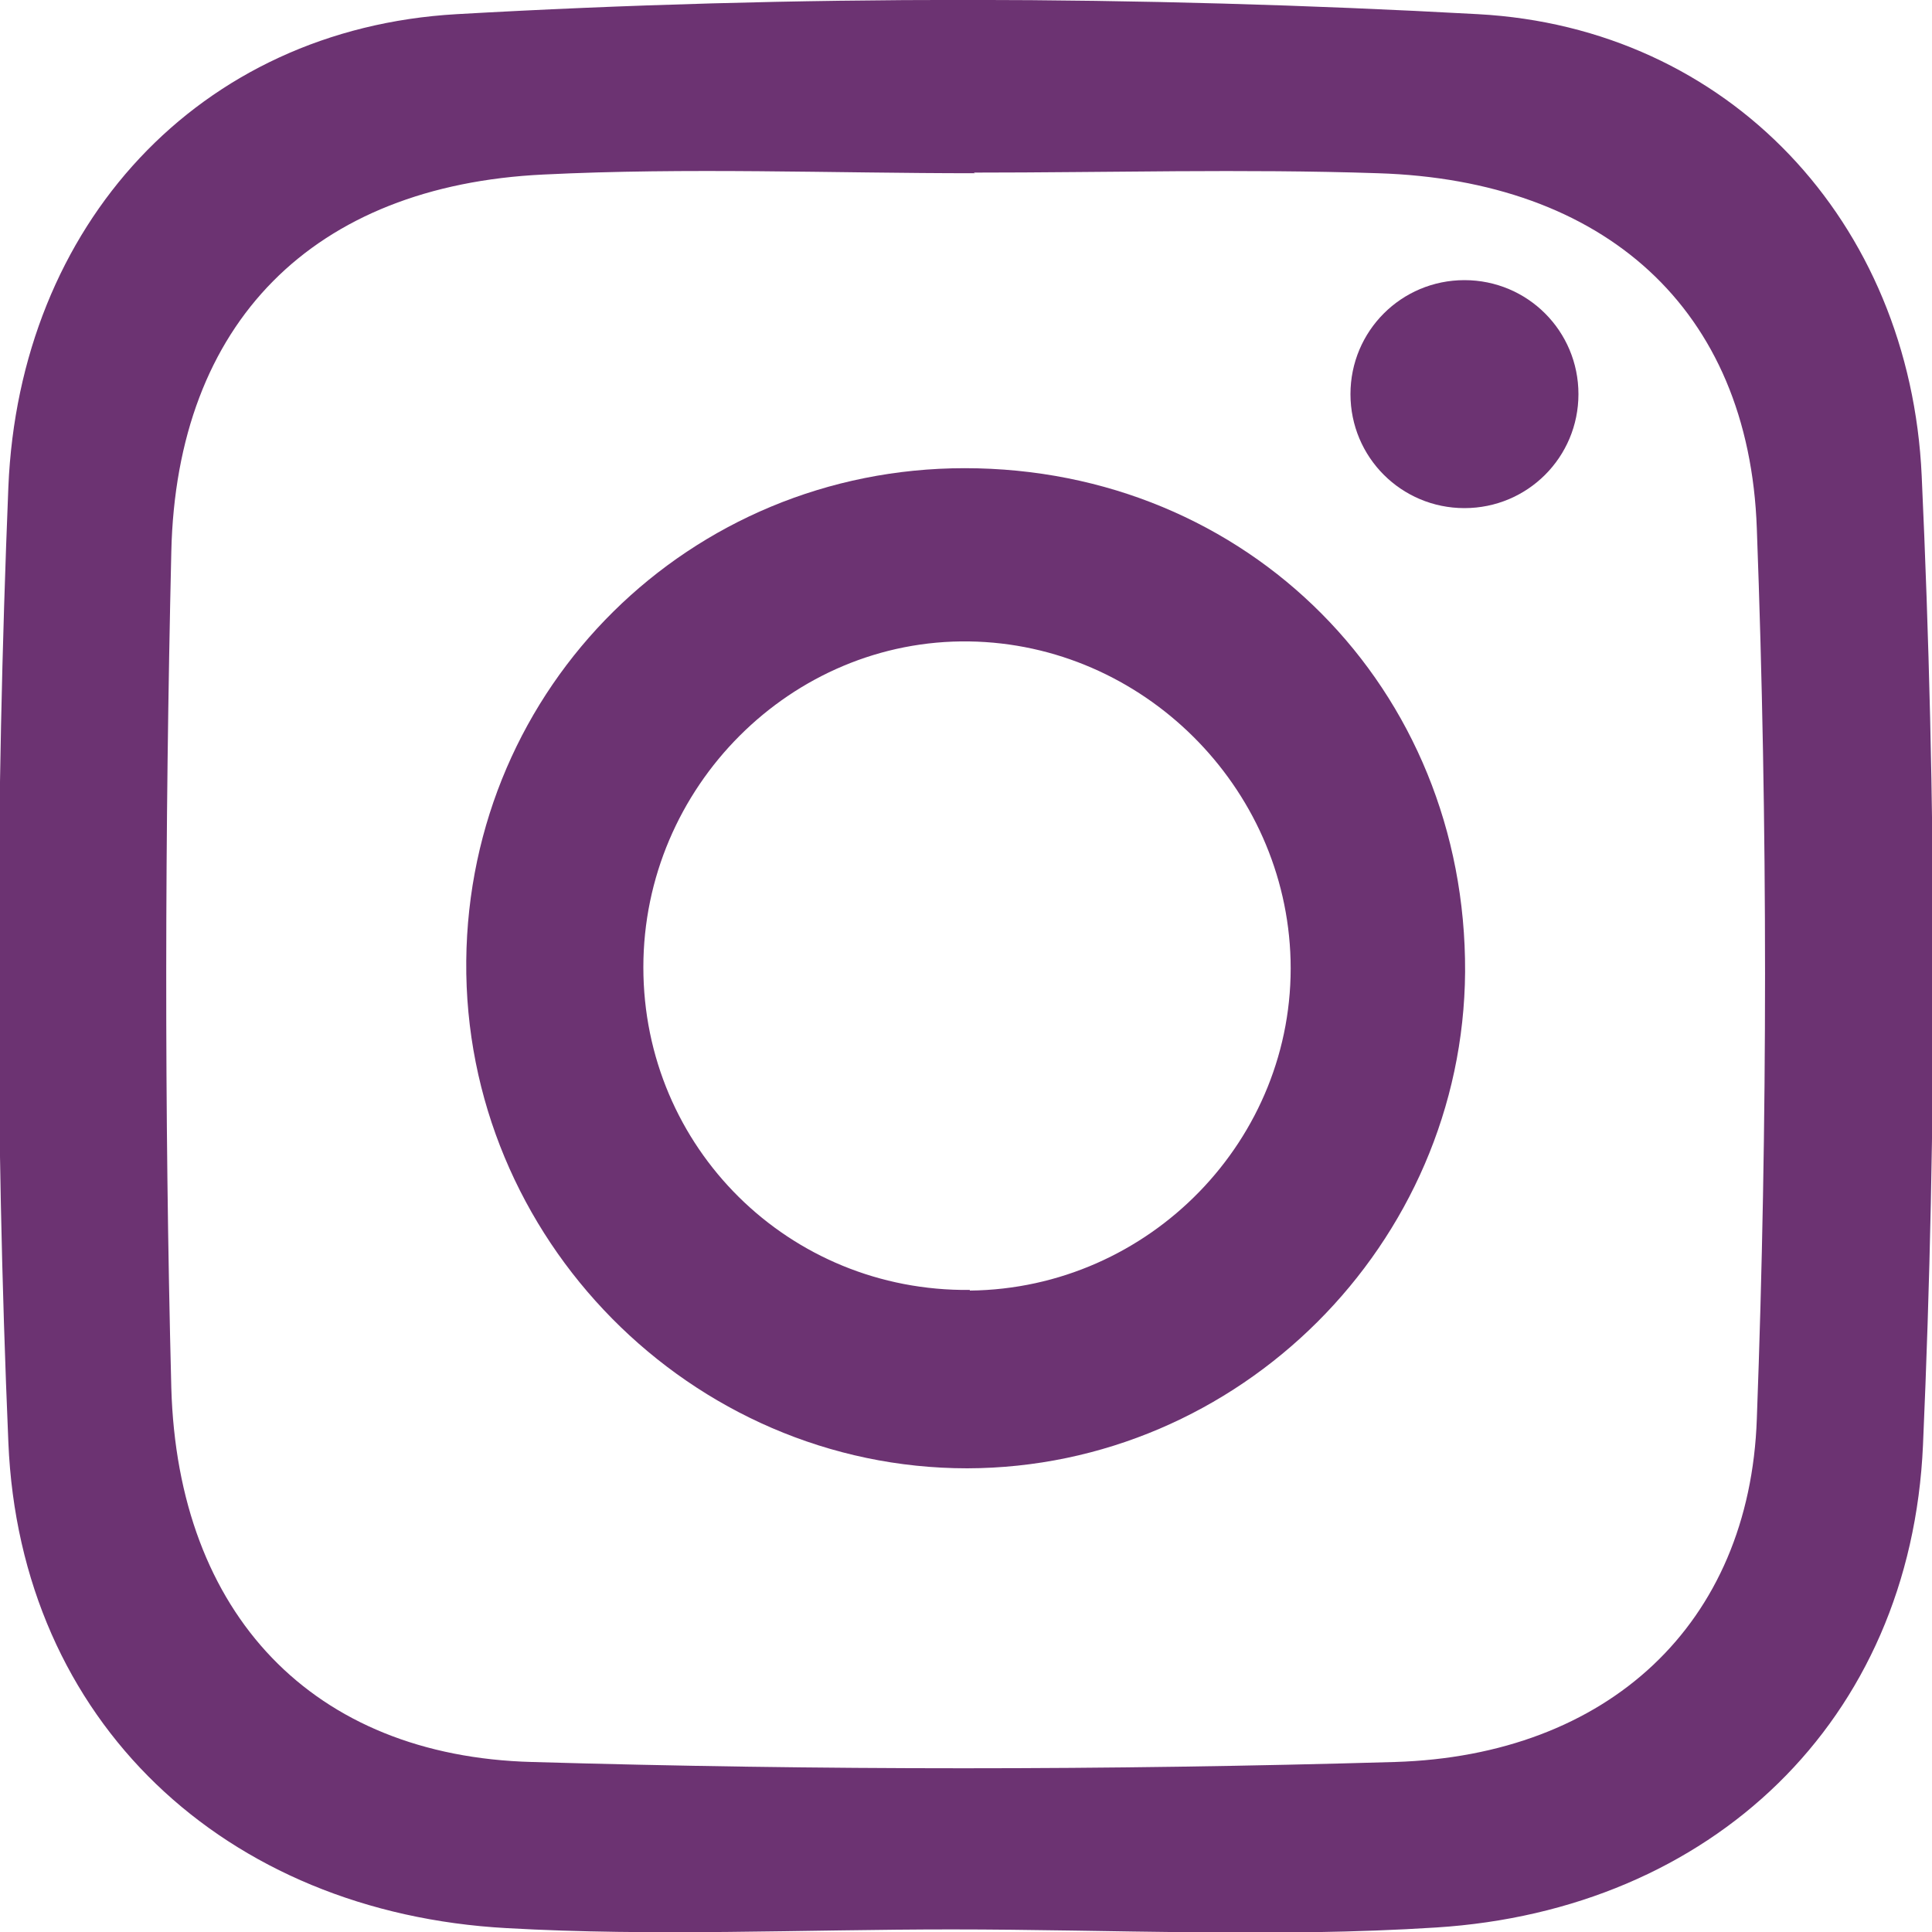
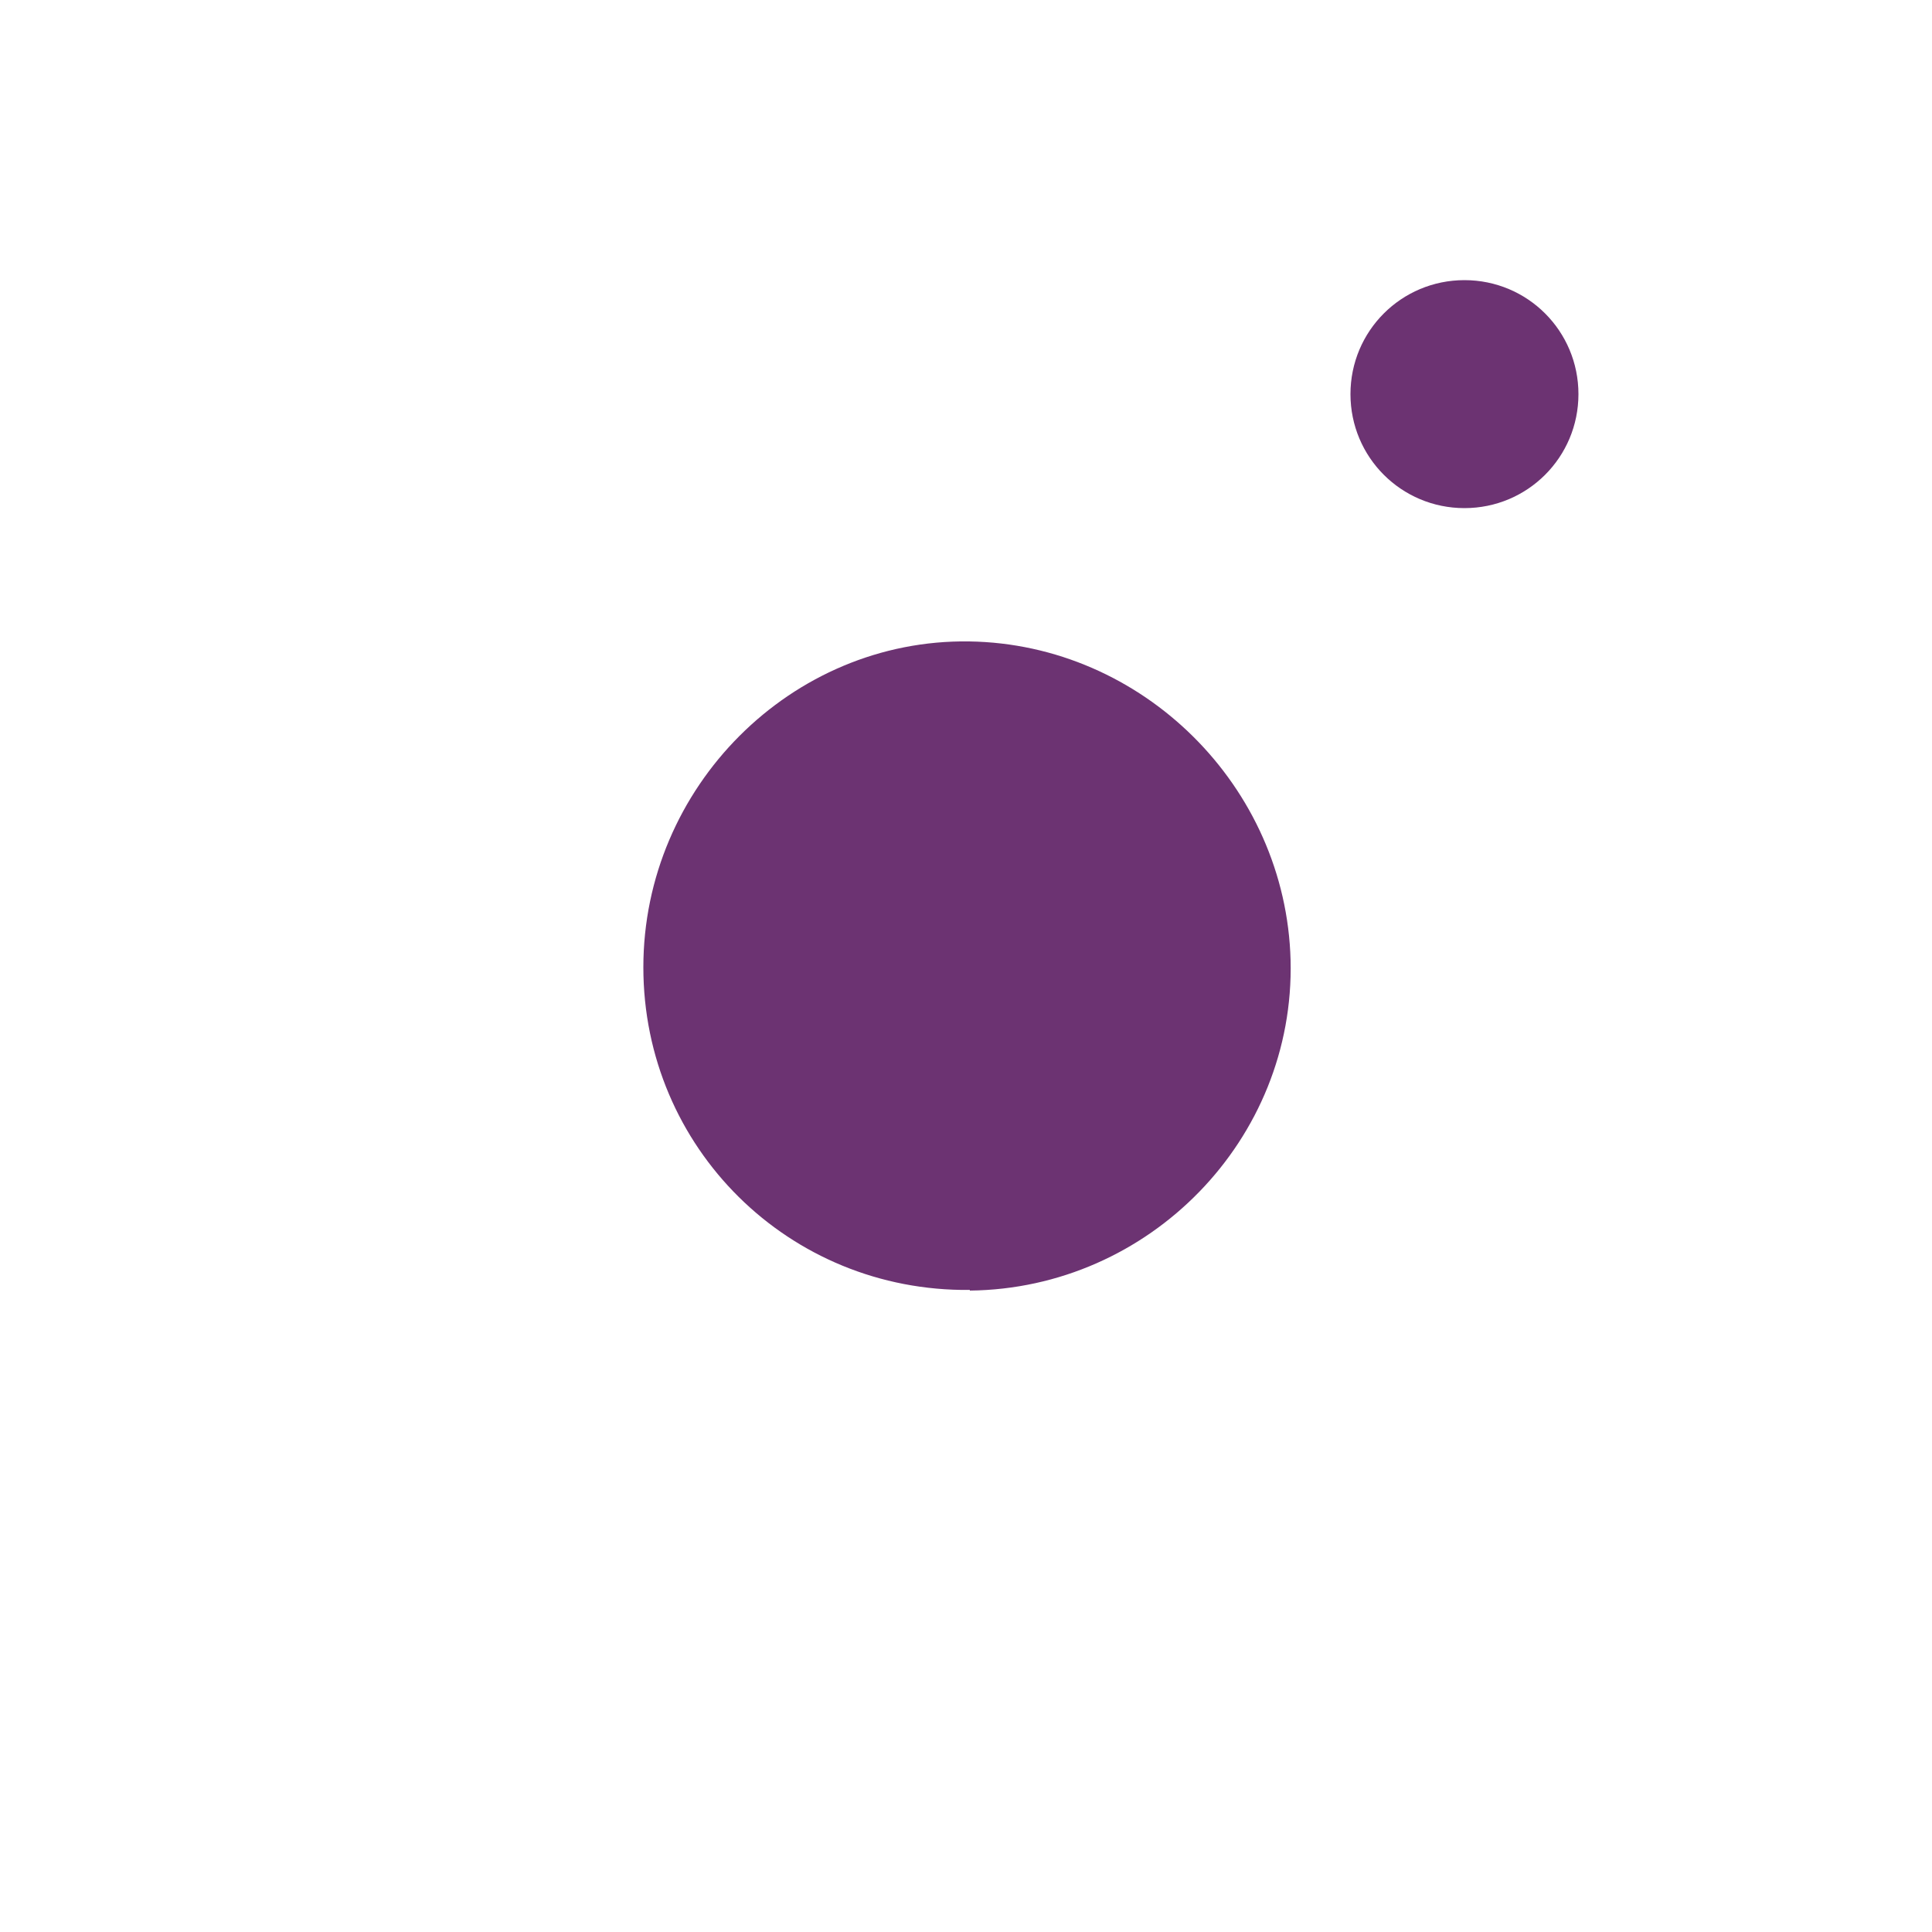
<svg xmlns="http://www.w3.org/2000/svg" id="Layer_1" data-name="Layer 1" version="1.1" viewBox="0 0 30 30">
  <defs>
    <style>
      .cls-1 {
        fill: #6c3372;
        stroke-width: 0px;
      }
    </style>
  </defs>
-   <path class="cls-1" d="M14.77,29.96c-2.3,0-4.61.11-6.9-.02-4.38-.24-7.56-3.21-7.74-7.54-.21-4.94-.2-9.9,0-14.84C.3,3.5,3.08.45,7.09.22c5.27-.3,10.59-.29,15.86,0,3.89.21,6.71,3.22,6.89,7.17.23,5.01.24,10.04.02,15.05-.19,4.29-3.29,7.22-7.56,7.49-2.5.16-5.02.03-7.53.03h0ZM15.14,2.69s0,0,0,0c-2.23,0-4.47-.09-6.7.02-3.57.17-5.7,2.29-5.78,5.86-.1,4.33-.11,8.66,0,12.98.1,3.52,2.2,5.72,5.6,5.81,4.46.13,8.94.13,13.4,0,3.31-.1,5.51-2.14,5.62-5.33.17-4.6.17-9.22,0-13.82-.12-3.43-2.38-5.41-5.88-5.52-2.09-.07-4.19-.01-6.28-.01Z" />
-   <path class="cls-1" d="M14.98,7.27c4.4,0,7.79,3.42,7.77,7.82-.03,4.23-3.51,7.7-7.73,7.71-4.29,0-7.82-3.57-7.78-7.88.04-4.26,3.47-7.65,7.74-7.65ZM15.06,20.04c2.79-.03,5.05-2.35,4.98-5.13-.07-2.7-2.3-4.91-4.99-4.95-2.76-.04-5.06,2.26-5.06,5.06,0,2.8,2.26,5.04,5.07,5.01Z" />
+   <path class="cls-1" d="M14.98,7.27ZM15.06,20.04c2.79-.03,5.05-2.35,4.98-5.13-.07-2.7-2.3-4.91-4.99-4.95-2.76-.04-5.06,2.26-5.06,5.06,0,2.8,2.26,5.04,5.07,5.01Z" />
  <path class="cls-1" d="M24.51,6.12c0,.98-.79,1.77-1.77,1.77s-1.77-.79-1.77-1.77.79-1.77,1.77-1.77,1.77.79,1.77,1.77Z" />
</svg>